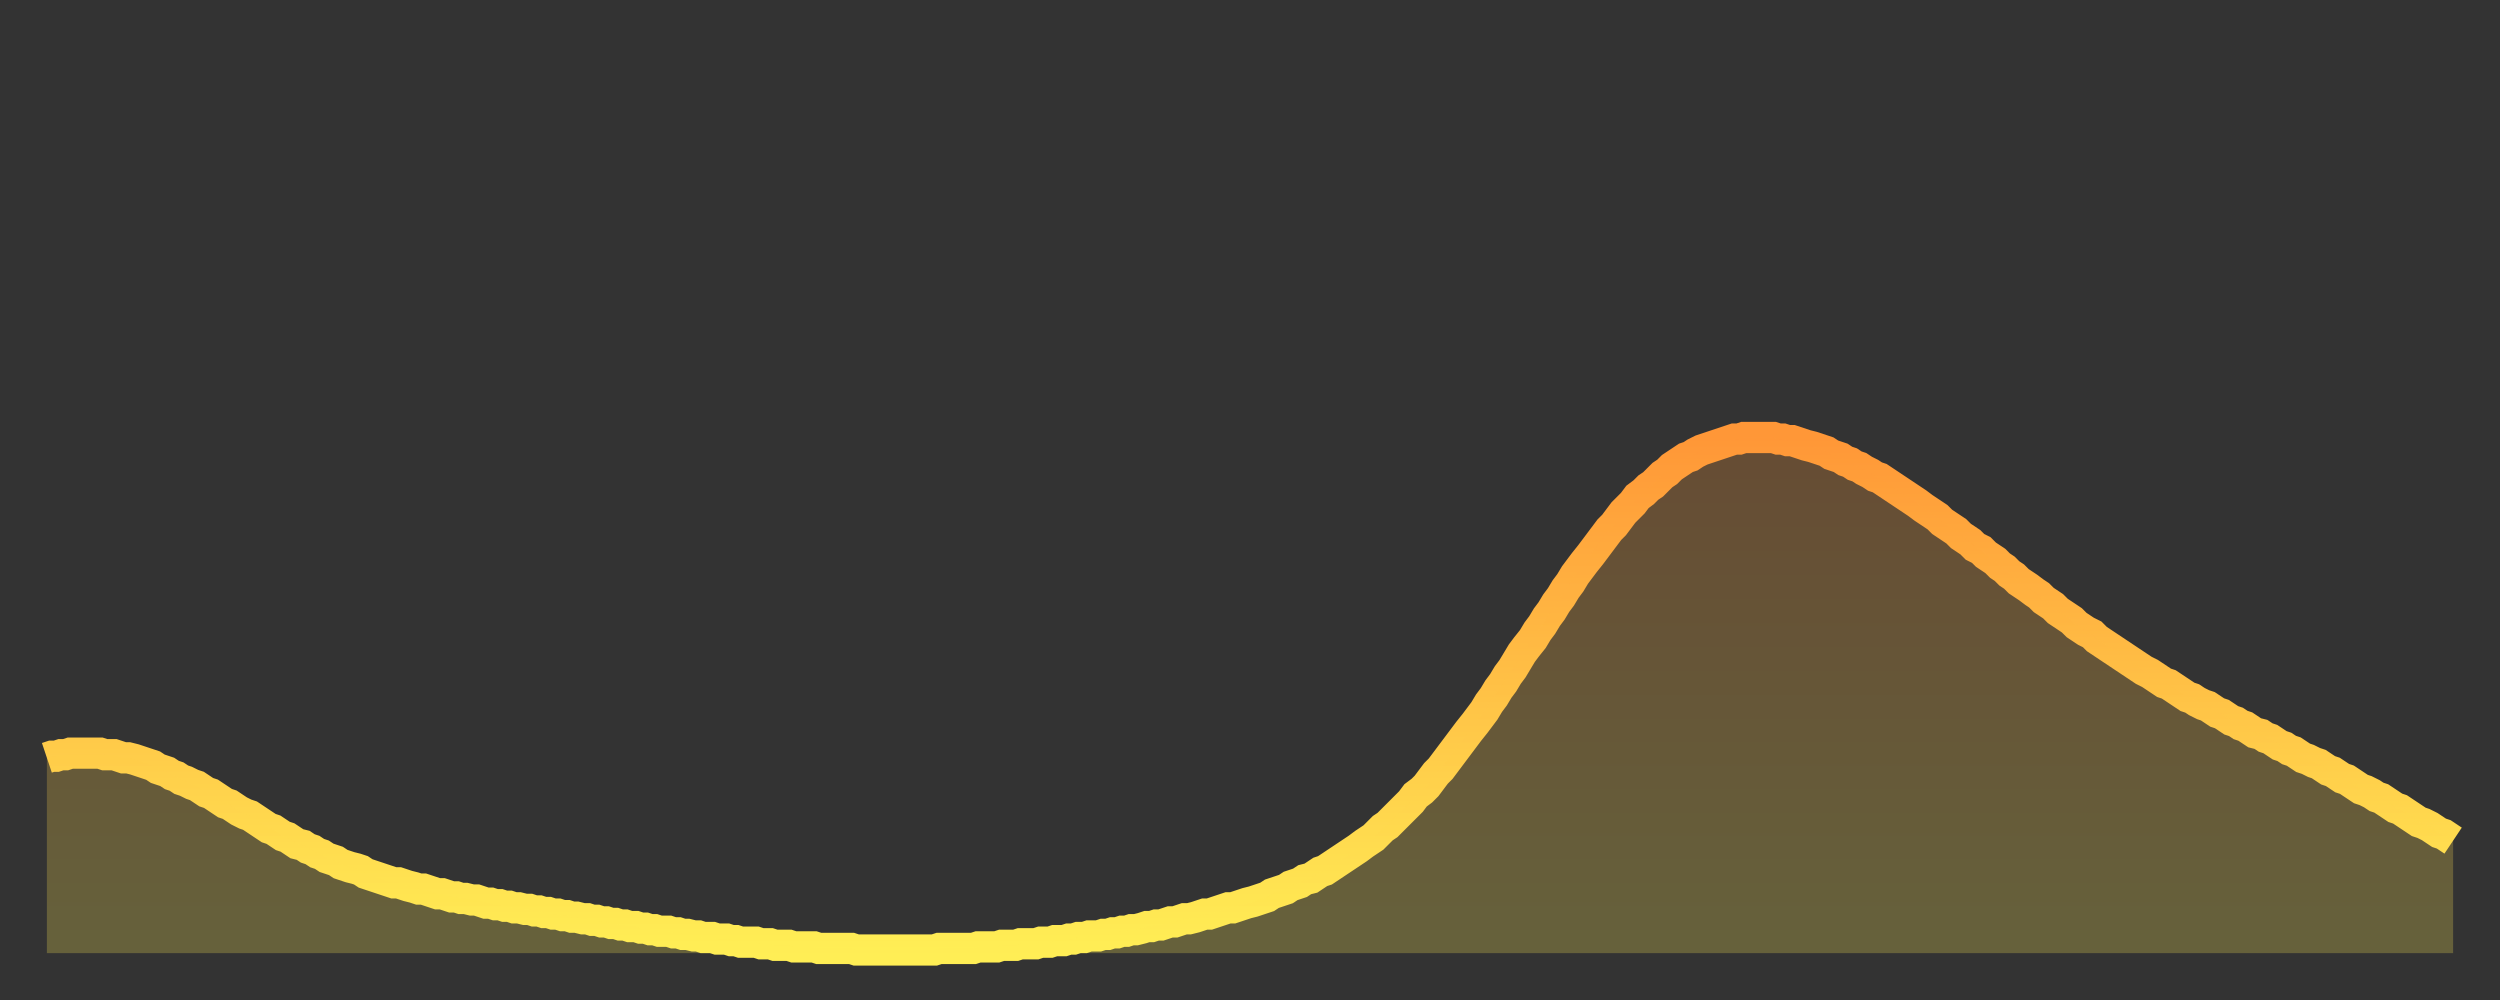
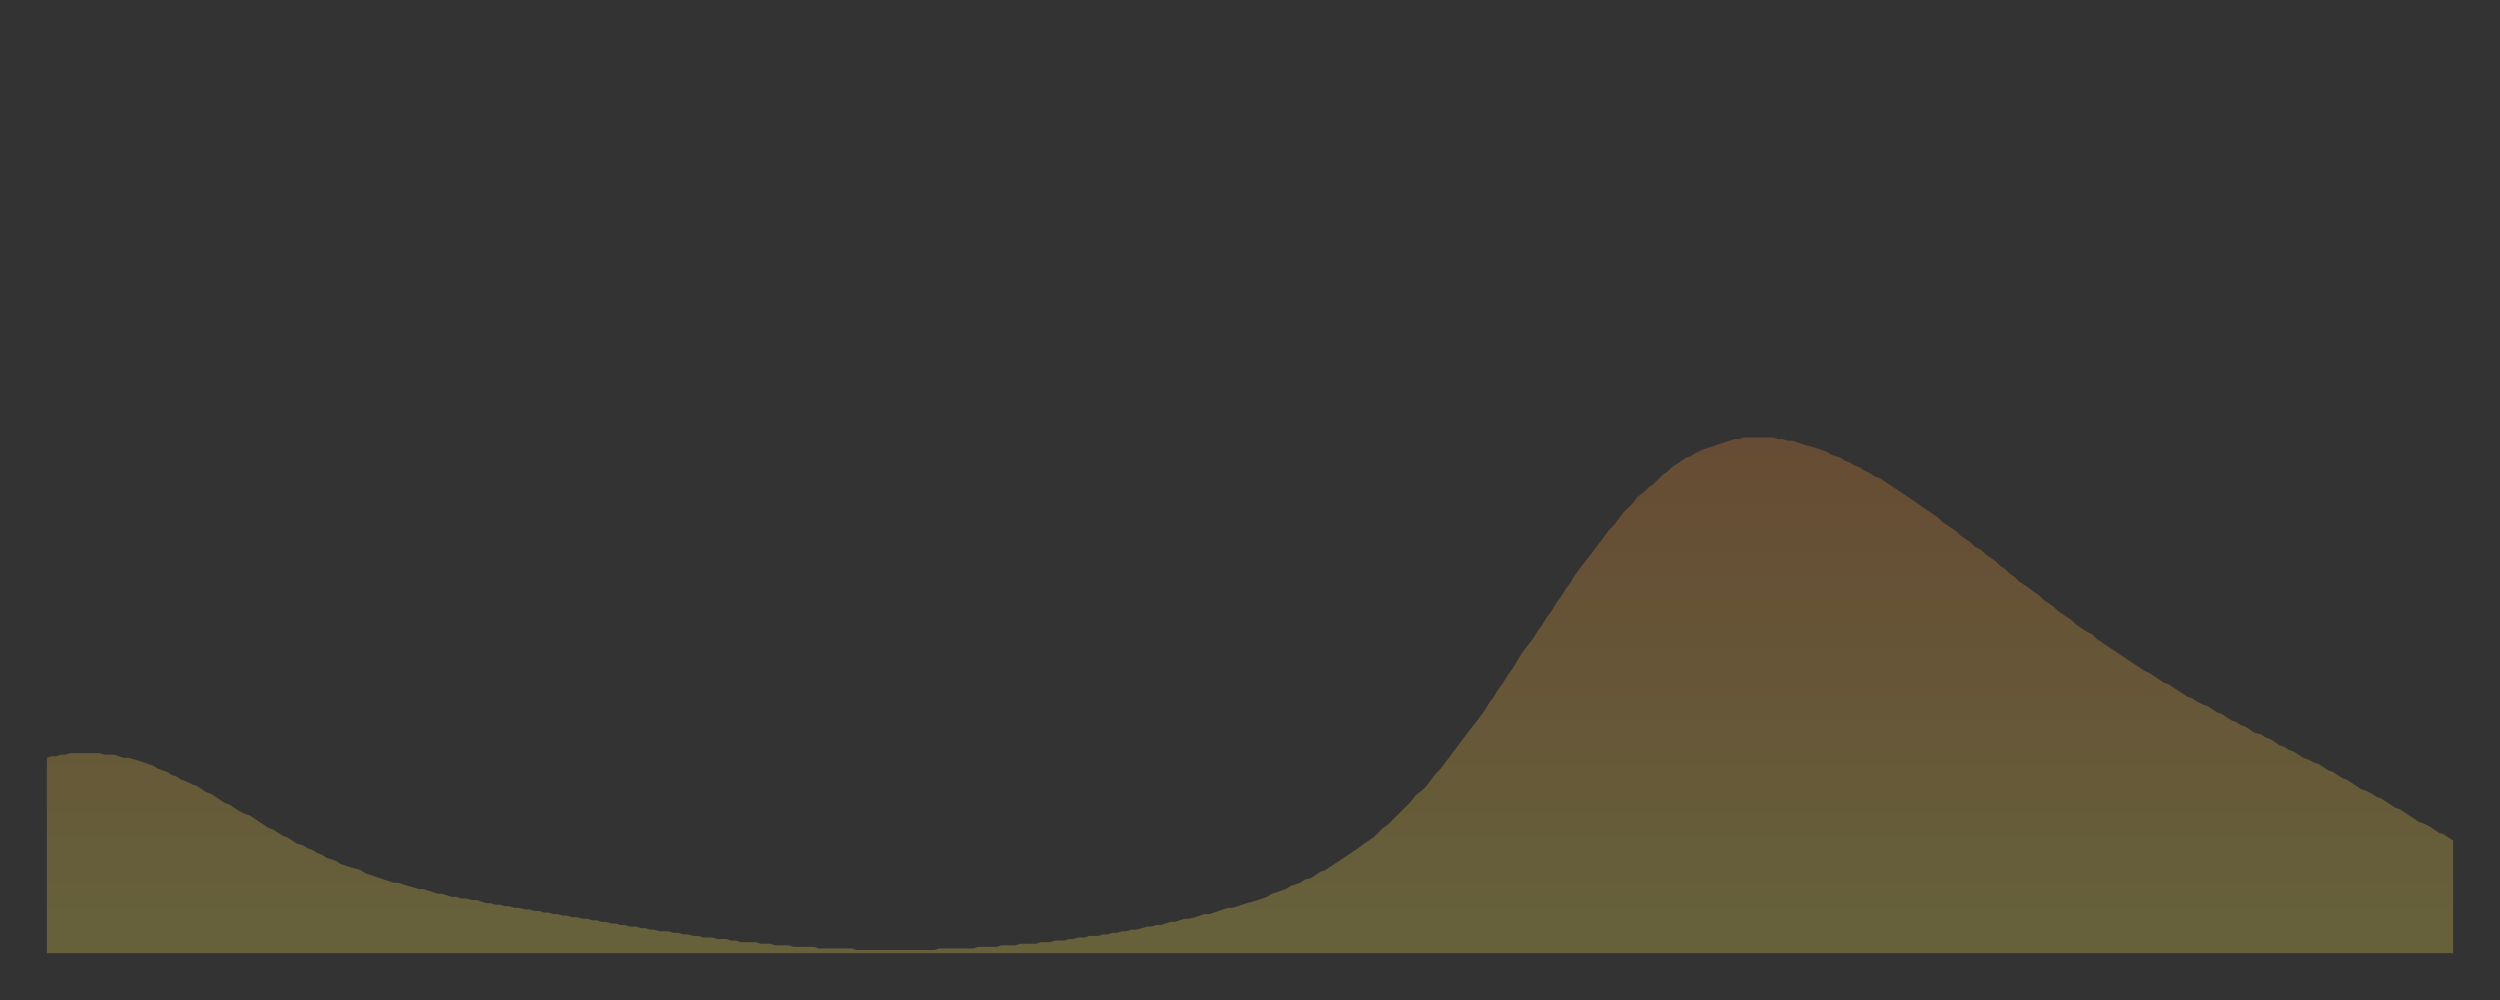
<svg xmlns="http://www.w3.org/2000/svg" baseProfile="full" height="64" version="1.1" width="160">
  <rect width="100%" height="100%" fill="#333333" stroke="none" />
  <defs>
    <linearGradient id="id1535794" x1="0" x2="0" y1="0" y2="1">
      <stop offset="0%" stop-color="#ff9737" />
      <stop offset="50%" stop-color="#ffc246" />
      <stop offset="100%" stop-color="#ffee55" />
    </linearGradient>
  </defs>
  <g transform="translate(3,3)">
    <g>
-       <path d="M 0.0 45.5 0.3 45.4 0.6 45.4 0.9 45.3 1.2 45.3 1.5 45.2 1.9 45.2 2.2 45.2 2.5 45.2 2.8 45.2 3.1 45.2 3.4 45.2 3.7 45.3 4.0 45.3 4.3 45.3 4.6 45.4 4.9 45.5 5.2 45.5 5.6 45.6 5.9 45.7 6.2 45.8 6.5 45.9 6.8 46.0 7.1 46.2 7.4 46.3 7.7 46.4 8.0 46.6 8.3 46.7 8.6 46.9 8.9 47.0 9.3 47.2 9.6 47.3 9.9 47.5 10.2 47.7 10.5 47.8 10.8 48.0 11.1 48.2 11.4 48.4 11.7 48.5 12.0 48.7 12.3 48.9 12.7 49.1 13.0 49.2 13.3 49.4 13.6 49.6 13.9 49.8 14.2 50.0 14.5 50.1 14.8 50.3 15.1 50.5 15.4 50.6 15.7 50.8 16.0 51.0 16.4 51.1 16.7 51.3 17.0 51.4 17.3 51.6 17.6 51.7 17.9 51.9 18.2 52.0 18.5 52.1 18.8 52.3 19.1 52.4 19.4 52.5 19.8 52.6 20.1 52.7 20.4 52.9 20.7 53.0 21.0 53.1 21.3 53.2 21.6 53.3 21.9 53.4 22.2 53.5 22.5 53.5 22.8 53.6 23.1 53.7 23.5 53.8 23.8 53.9 24.1 53.9 24.4 54.0 24.7 54.1 25.0 54.2 25.3 54.2 25.6 54.3 25.9 54.4 26.2 54.4 26.5 54.5 26.8 54.5 27.2 54.6 27.5 54.6 27.8 54.7 28.1 54.8 28.4 54.8 28.7 54.9 29.0 54.9 29.3 55.0 29.6 55.0 29.9 55.1 30.2 55.1 30.6 55.2 30.9 55.2 31.2 55.3 31.5 55.3 31.8 55.4 32.1 55.4 32.4 55.5 32.7 55.5 33.0 55.6 33.3 55.6 33.6 55.7 33.9 55.7 34.3 55.8 34.6 55.8 34.9 55.9 35.2 55.9 35.5 56.0 35.8 56.0 36.1 56.1 36.4 56.1 36.7 56.2 37.0 56.2 37.3 56.3 37.7 56.3 38.0 56.4 38.3 56.4 38.6 56.5 38.9 56.5 39.2 56.6 39.5 56.6 39.8 56.6 40.1 56.7 40.4 56.7 40.7 56.8 41.0 56.8 41.4 56.9 41.7 56.9 42.0 57.0 42.3 57.0 42.6 57.0 42.9 57.1 43.2 57.1 43.5 57.1 43.8 57.2 44.1 57.2 44.4 57.3 44.7 57.3 45.1 57.3 45.4 57.3 45.7 57.4 46.0 57.4 46.3 57.4 46.6 57.5 46.9 57.5 47.2 57.5 47.5 57.5 47.8 57.6 48.1 57.6 48.5 57.6 48.8 57.6 49.1 57.6 49.4 57.7 49.7 57.7 50.0 57.7 50.3 57.7 50.6 57.7 50.9 57.7 51.2 57.7 51.5 57.7 51.8 57.8 52.2 57.8 52.5 57.8 52.8 57.8 53.1 57.8 53.4 57.8 53.7 57.8 54.0 57.8 54.3 57.8 54.6 57.8 54.9 57.8 55.2 57.8 55.6 57.8 55.9 57.8 56.2 57.8 56.5 57.8 56.8 57.8 57.1 57.7 57.4 57.7 57.7 57.7 58.0 57.7 58.3 57.7 58.6 57.7 58.9 57.7 59.3 57.7 59.6 57.6 59.9 57.6 60.2 57.6 60.5 57.6 60.8 57.6 61.1 57.5 61.4 57.5 61.7 57.5 62.0 57.5 62.3 57.4 62.6 57.4 63.0 57.4 63.3 57.4 63.6 57.3 63.9 57.3 64.2 57.3 64.5 57.2 64.8 57.2 65.1 57.2 65.4 57.1 65.7 57.1 66.0 57.0 66.4 57.0 66.7 56.9 67.0 56.9 67.3 56.9 67.6 56.8 67.9 56.8 68.2 56.7 68.5 56.7 68.8 56.6 69.1 56.6 69.4 56.5 69.7 56.5 70.1 56.4 70.4 56.3 70.7 56.3 71.0 56.2 71.3 56.2 71.6 56.1 71.9 56.0 72.2 56.0 72.5 55.9 72.8 55.8 73.1 55.8 73.5 55.7 73.8 55.6 74.1 55.5 74.4 55.5 74.7 55.4 75.0 55.3 75.3 55.2 75.6 55.1 75.9 55.1 76.2 55.0 76.5 54.9 76.8 54.8 77.2 54.7 77.5 54.6 77.8 54.5 78.1 54.4 78.4 54.2 78.7 54.1 79.0 54.0 79.3 53.9 79.6 53.7 79.9 53.6 80.2 53.5 80.5 53.3 80.9 53.2 81.2 53.0 81.5 52.8 81.8 52.7 82.1 52.5 82.4 52.3 82.7 52.1 83.0 51.9 83.3 51.7 83.6 51.5 83.9 51.3 84.3 51.0 84.6 50.8 84.9 50.6 85.2 50.3 85.5 50.0 85.8 49.8 86.1 49.5 86.4 49.2 86.7 48.9 87.0 48.6 87.3 48.3 87.6 47.9 88.0 47.6 88.3 47.3 88.6 46.9 88.9 46.5 89.2 46.2 89.5 45.8 89.8 45.4 90.1 45.0 90.4 44.6 90.7 44.2 91.0 43.8 91.4 43.3 91.7 42.9 92.0 42.5 92.3 42.0 92.6 41.6 92.9 41.1 93.2 40.7 93.5 40.2 93.8 39.8 94.1 39.3 94.4 38.8 94.7 38.4 95.1 37.9 95.4 37.4 95.7 37.0 96.0 36.5 96.3 36.1 96.6 35.6 96.9 35.2 97.2 34.7 97.5 34.3 97.8 33.8 98.1 33.4 98.4 33.0 98.8 32.5 99.1 32.1 99.4 31.7 99.7 31.3 100.0 30.9 100.3 30.6 100.6 30.2 100.9 29.8 101.2 29.5 101.5 29.2 101.8 28.8 102.2 28.5 102.5 28.2 102.8 28.0 103.1 27.7 103.4 27.4 103.7 27.2 104.0 26.9 104.3 26.7 104.6 26.5 104.9 26.3 105.2 26.2 105.5 26.0 105.9 25.8 106.2 25.7 106.5 25.6 106.8 25.5 107.1 25.4 107.4 25.3 107.7 25.2 108.0 25.1 108.3 25.1 108.6 25.0 108.9 25.0 109.3 25.0 109.6 25.0 109.9 25.0 110.2 25.0 110.5 25.0 110.8 25.1 111.1 25.1 111.4 25.2 111.7 25.2 112.0 25.3 112.3 25.4 112.6 25.5 113.0 25.6 113.3 25.7 113.6 25.8 113.9 25.9 114.2 26.1 114.5 26.2 114.8 26.3 115.1 26.5 115.4 26.6 115.7 26.8 116.0 26.9 116.3 27.1 116.7 27.3 117.0 27.5 117.3 27.6 117.6 27.8 117.9 28.0 118.2 28.2 118.5 28.4 118.8 28.6 119.1 28.8 119.4 29.0 119.7 29.2 120.1 29.5 120.4 29.7 120.7 29.9 121.0 30.1 121.3 30.4 121.6 30.6 121.9 30.8 122.2 31.0 122.5 31.3 122.8 31.5 123.1 31.7 123.4 32.0 123.8 32.2 124.1 32.5 124.4 32.7 124.7 32.9 125.0 33.2 125.3 33.4 125.6 33.7 125.9 33.9 126.2 34.2 126.5 34.4 126.8 34.6 127.2 34.9 127.5 35.1 127.8 35.4 128.1 35.6 128.4 35.8 128.7 36.1 129.0 36.3 129.3 36.5 129.6 36.7 129.9 37.0 130.2 37.2 130.5 37.4 130.9 37.6 131.2 37.9 131.5 38.1 131.8 38.3 132.1 38.5 132.4 38.7 132.7 38.9 133.0 39.1 133.3 39.3 133.6 39.5 133.9 39.7 134.2 39.9 134.6 40.1 134.9 40.3 135.2 40.5 135.5 40.7 135.8 40.8 136.1 41.0 136.4 41.2 136.7 41.4 137.0 41.6 137.3 41.7 137.6 41.9 138.0 42.1 138.3 42.2 138.6 42.4 138.9 42.6 139.2 42.7 139.5 42.9 139.8 43.1 140.1 43.2 140.4 43.4 140.7 43.5 141.0 43.7 141.3 43.9 141.7 44.0 142.0 44.2 142.3 44.3 142.6 44.5 142.9 44.7 143.2 44.8 143.5 45.0 143.8 45.1 144.1 45.3 144.4 45.5 144.7 45.6 145.1 45.8 145.4 45.9 145.7 46.1 146.0 46.3 146.3 46.4 146.6 46.6 146.9 46.8 147.2 46.9 147.5 47.1 147.8 47.3 148.1 47.5 148.4 47.6 148.8 47.8 149.1 48.0 149.4 48.1 149.7 48.3 150.0 48.5 150.3 48.7 150.6 48.8 150.9 49.0 151.2 49.2 151.5 49.4 151.8 49.6 152.1 49.7 152.5 49.9 152.8 50.1 153.1 50.3 153.4 50.4 153.7 50.6 154.0 50.8" fill="none" id="graph-curve" opacity="1" stroke="url(#id1535794)" stroke-width="2" />
      <path d="M 0 58 L 0.0 45.5 0.3 45.4 0.6 45.4 0.9 45.3 1.2 45.3 1.5 45.2 1.9 45.2 2.2 45.2 2.5 45.2 2.8 45.2 3.1 45.2 3.4 45.2 3.7 45.3 4.0 45.3 4.3 45.3 4.6 45.4 4.9 45.5 5.2 45.5 5.6 45.6 5.9 45.7 6.2 45.8 6.5 45.9 6.8 46.0 7.1 46.2 7.4 46.3 7.7 46.4 8.0 46.6 8.3 46.7 8.6 46.9 8.9 47.0 9.3 47.2 9.6 47.3 9.9 47.5 10.2 47.7 10.5 47.8 10.8 48.0 11.1 48.2 11.4 48.4 11.7 48.5 12.0 48.7 12.3 48.9 12.7 49.1 13.0 49.2 13.3 49.4 13.6 49.6 13.9 49.8 14.2 50.0 14.5 50.1 14.8 50.3 15.1 50.5 15.4 50.6 15.7 50.8 16.0 51.0 16.4 51.1 16.7 51.3 17.0 51.4 17.3 51.6 17.6 51.7 17.9 51.9 18.2 52.0 18.5 52.1 18.8 52.3 19.1 52.4 19.4 52.5 19.8 52.6 20.1 52.7 20.4 52.9 20.7 53.0 21.0 53.1 21.3 53.2 21.6 53.3 21.9 53.4 22.2 53.5 22.5 53.5 22.8 53.6 23.1 53.7 23.5 53.8 23.8 53.9 24.1 53.9 24.4 54.0 24.7 54.1 25.0 54.2 25.3 54.2 25.6 54.3 25.9 54.4 26.2 54.4 26.5 54.5 26.8 54.5 27.2 54.6 27.5 54.6 27.8 54.7 28.1 54.8 28.4 54.8 28.7 54.9 29.0 54.9 29.3 55.0 29.6 55.0 29.9 55.1 30.2 55.1 30.6 55.2 30.9 55.2 31.2 55.3 31.5 55.3 31.8 55.4 32.1 55.4 32.4 55.5 32.7 55.5 33.0 55.6 33.3 55.6 33.6 55.7 33.9 55.7 34.3 55.8 34.6 55.8 34.9 55.9 35.2 55.9 35.5 56.0 35.8 56.0 36.1 56.1 36.4 56.1 36.7 56.2 37.0 56.2 37.3 56.3 37.7 56.3 38.0 56.4 38.3 56.4 38.6 56.5 38.9 56.5 39.2 56.6 39.5 56.6 39.8 56.6 40.1 56.7 40.4 56.7 40.7 56.8 41.0 56.8 41.4 56.9 41.7 56.9 42.0 57.0 42.3 57.0 42.6 57.0 42.9 57.1 43.2 57.1 43.5 57.1 43.8 57.2 44.1 57.2 44.4 57.3 44.7 57.3 45.1 57.3 45.4 57.3 45.7 57.4 46.0 57.4 46.3 57.4 46.6 57.5 46.9 57.5 47.2 57.5 47.5 57.5 47.8 57.6 48.1 57.6 48.5 57.6 48.8 57.6 49.1 57.6 49.4 57.7 49.7 57.7 50.0 57.7 50.3 57.7 50.6 57.7 50.9 57.7 51.2 57.7 51.5 57.7 51.8 57.8 52.2 57.8 52.5 57.8 52.8 57.8 53.1 57.8 53.4 57.8 53.7 57.8 54.0 57.8 54.3 57.8 54.6 57.8 54.9 57.8 55.2 57.8 55.6 57.8 55.9 57.8 56.2 57.8 56.5 57.8 56.8 57.8 57.1 57.7 57.4 57.7 57.7 57.7 58.0 57.7 58.3 57.7 58.6 57.7 58.9 57.7 59.3 57.7 59.6 57.6 59.9 57.6 60.2 57.6 60.5 57.6 60.8 57.6 61.1 57.5 61.4 57.5 61.7 57.5 62.0 57.5 62.3 57.4 62.6 57.4 63.0 57.4 63.3 57.4 63.6 57.3 63.9 57.3 64.2 57.3 64.5 57.2 64.8 57.2 65.1 57.2 65.4 57.1 65.7 57.1 66.0 57.0 66.4 57.0 66.7 56.9 67.0 56.9 67.3 56.9 67.6 56.8 67.9 56.8 68.2 56.7 68.5 56.7 68.8 56.6 69.1 56.6 69.4 56.5 69.7 56.5 70.1 56.4 70.4 56.3 70.7 56.3 71.0 56.2 71.3 56.2 71.6 56.1 71.9 56.0 72.2 56.0 72.5 55.9 72.8 55.8 73.1 55.8 73.5 55.7 73.8 55.6 74.1 55.5 74.4 55.5 74.7 55.4 75.0 55.3 75.3 55.2 75.6 55.1 75.9 55.1 76.2 55.0 76.5 54.9 76.8 54.8 77.2 54.7 77.5 54.6 77.8 54.5 78.1 54.4 78.4 54.2 78.7 54.1 79.0 54.0 79.3 53.9 79.6 53.7 79.9 53.6 80.2 53.5 80.5 53.3 80.9 53.2 81.2 53.0 81.5 52.8 81.8 52.7 82.1 52.5 82.4 52.3 82.7 52.1 83.0 51.9 83.3 51.7 83.6 51.5 83.9 51.3 84.3 51.0 84.6 50.8 84.9 50.6 85.2 50.3 85.5 50.0 85.8 49.8 86.1 49.5 86.4 49.2 86.7 48.9 87.0 48.6 87.3 48.3 87.6 47.9 88.0 47.6 88.3 47.3 88.6 46.9 88.9 46.5 89.2 46.2 89.5 45.8 89.8 45.4 90.1 45.0 90.4 44.6 90.7 44.2 91.0 43.8 91.4 43.3 91.7 42.9 92.0 42.5 92.3 42.0 92.6 41.6 92.9 41.1 93.2 40.7 93.5 40.2 93.8 39.8 94.1 39.3 94.4 38.8 94.7 38.4 95.1 37.9 95.4 37.4 95.7 37.0 96.0 36.5 96.3 36.1 96.6 35.6 96.9 35.2 97.2 34.7 97.5 34.3 97.8 33.8 98.1 33.4 98.4 33.0 98.8 32.5 99.1 32.1 99.4 31.7 99.7 31.3 100.0 30.9 100.3 30.6 100.6 30.2 100.9 29.8 101.2 29.5 101.5 29.2 101.8 28.8 102.2 28.5 102.5 28.2 102.8 28.0 103.1 27.7 103.4 27.4 103.7 27.2 104.0 26.9 104.3 26.7 104.6 26.5 104.9 26.3 105.2 26.2 105.5 26.0 105.9 25.8 106.2 25.7 106.5 25.6 106.8 25.5 107.1 25.4 107.4 25.3 107.7 25.2 108.0 25.1 108.3 25.1 108.6 25.0 108.9 25.0 109.3 25.0 109.6 25.0 109.9 25.0 110.2 25.0 110.5 25.0 110.8 25.1 111.1 25.1 111.4 25.2 111.7 25.2 112.0 25.3 112.3 25.4 112.6 25.5 113.0 25.6 113.3 25.7 113.6 25.8 113.9 25.9 114.2 26.1 114.5 26.2 114.8 26.3 115.1 26.5 115.4 26.6 115.7 26.8 116.0 26.9 116.3 27.1 116.7 27.3 117.0 27.5 117.3 27.6 117.6 27.8 117.9 28.0 118.2 28.2 118.5 28.4 118.8 28.6 119.1 28.8 119.4 29.0 119.7 29.2 120.1 29.5 120.4 29.7 120.7 29.9 121.0 30.1 121.3 30.4 121.6 30.6 121.9 30.8 122.2 31.0 122.5 31.3 122.8 31.5 123.1 31.7 123.4 32.0 123.8 32.2 124.1 32.5 124.4 32.7 124.7 32.9 125.0 33.2 125.3 33.4 125.6 33.7 125.9 33.9 126.2 34.2 126.5 34.4 126.8 34.6 127.2 34.9 127.5 35.1 127.8 35.4 128.1 35.6 128.4 35.8 128.7 36.1 129.0 36.3 129.3 36.5 129.6 36.7 129.9 37.0 130.2 37.2 130.5 37.4 130.9 37.6 131.2 37.9 131.5 38.1 131.8 38.3 132.1 38.5 132.4 38.7 132.7 38.9 133.0 39.1 133.3 39.3 133.6 39.5 133.9 39.7 134.2 39.9 134.6 40.1 134.9 40.3 135.2 40.5 135.5 40.7 135.8 40.8 136.1 41.0 136.4 41.2 136.7 41.4 137.0 41.6 137.3 41.7 137.6 41.9 138.0 42.1 138.3 42.2 138.6 42.4 138.9 42.6 139.2 42.7 139.5 42.9 139.8 43.1 140.1 43.2 140.4 43.4 140.7 43.5 141.0 43.7 141.3 43.9 141.7 44.0 142.0 44.2 142.3 44.3 142.6 44.5 142.9 44.7 143.2 44.8 143.5 45.0 143.8 45.1 144.1 45.3 144.4 45.5 144.7 45.6 145.1 45.8 145.4 45.9 145.7 46.1 146.0 46.3 146.3 46.4 146.6 46.6 146.9 46.8 147.2 46.9 147.5 47.1 147.8 47.3 148.1 47.5 148.4 47.6 148.8 47.8 149.1 48.0 149.4 48.1 149.7 48.3 150.0 48.5 150.3 48.7 150.6 48.8 150.9 49.0 151.2 49.2 151.5 49.4 151.8 49.6 152.1 49.7 152.5 49.9 152.8 50.1 153.1 50.3 153.4 50.4 153.7 50.6 154.0 50.8 154 58" fill="url(#id1535794)" fill-opacity=".25" id="graph-shadow" />
    </g>
  </g>
</svg>